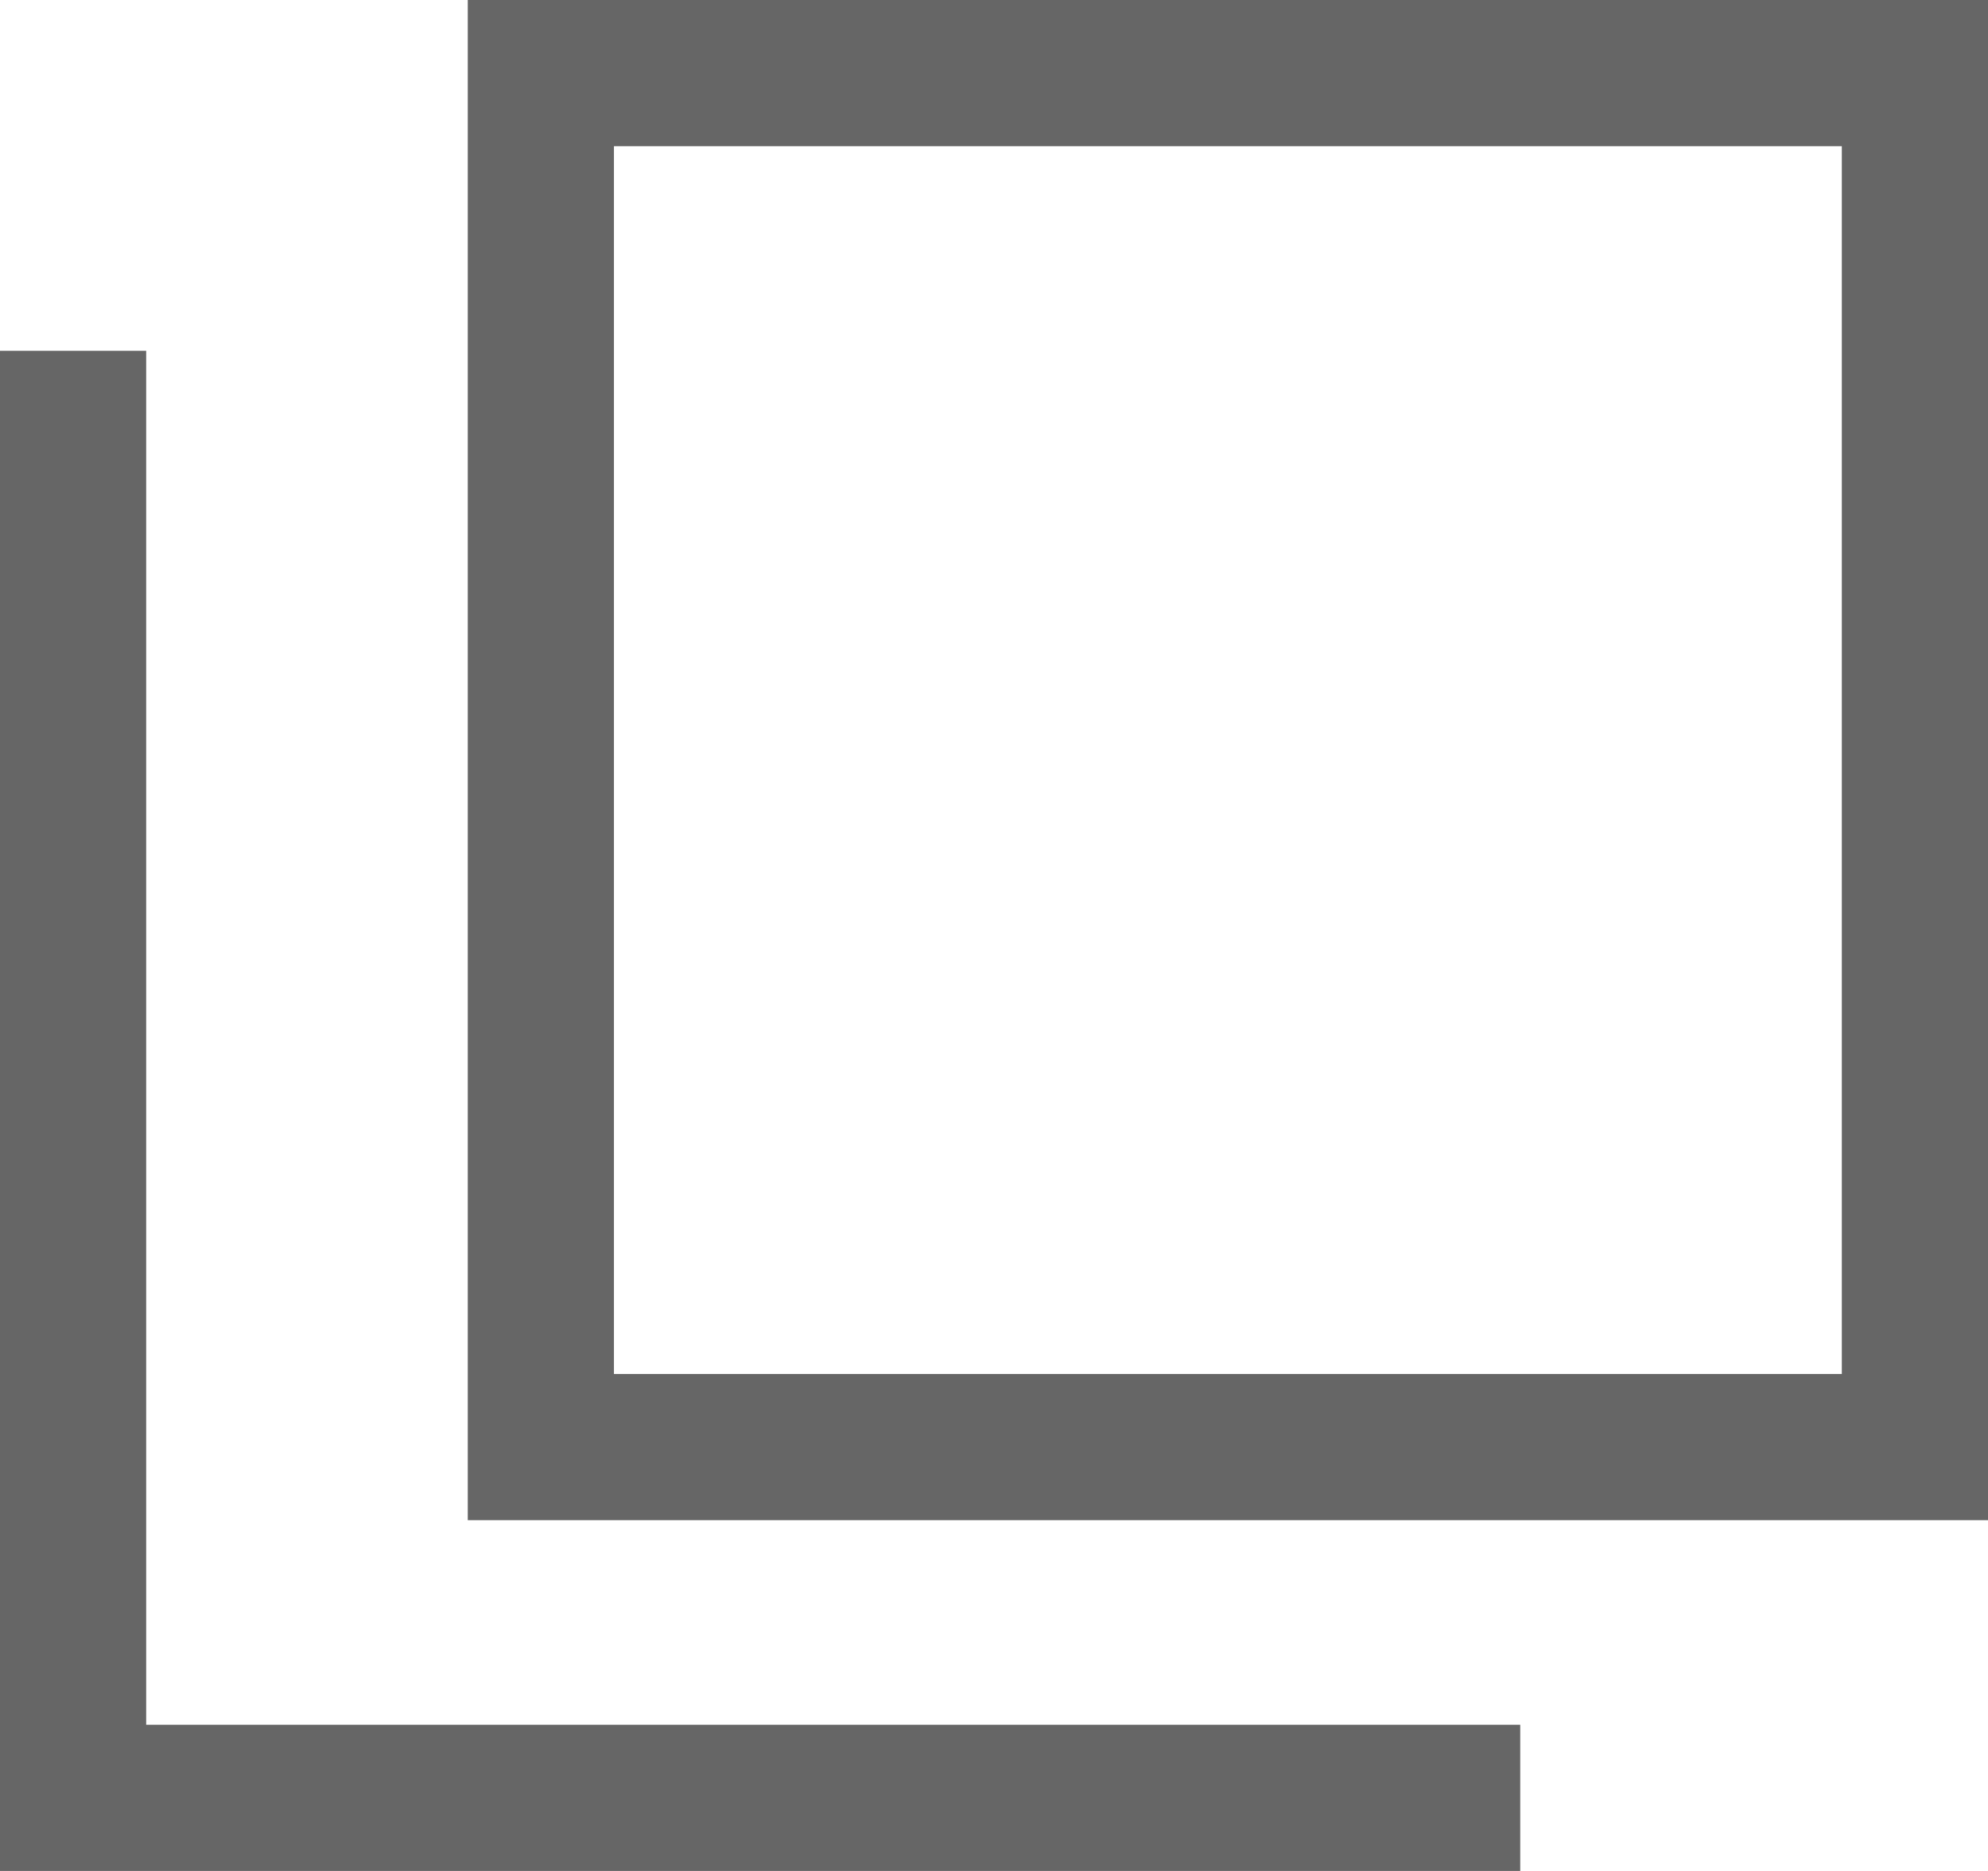
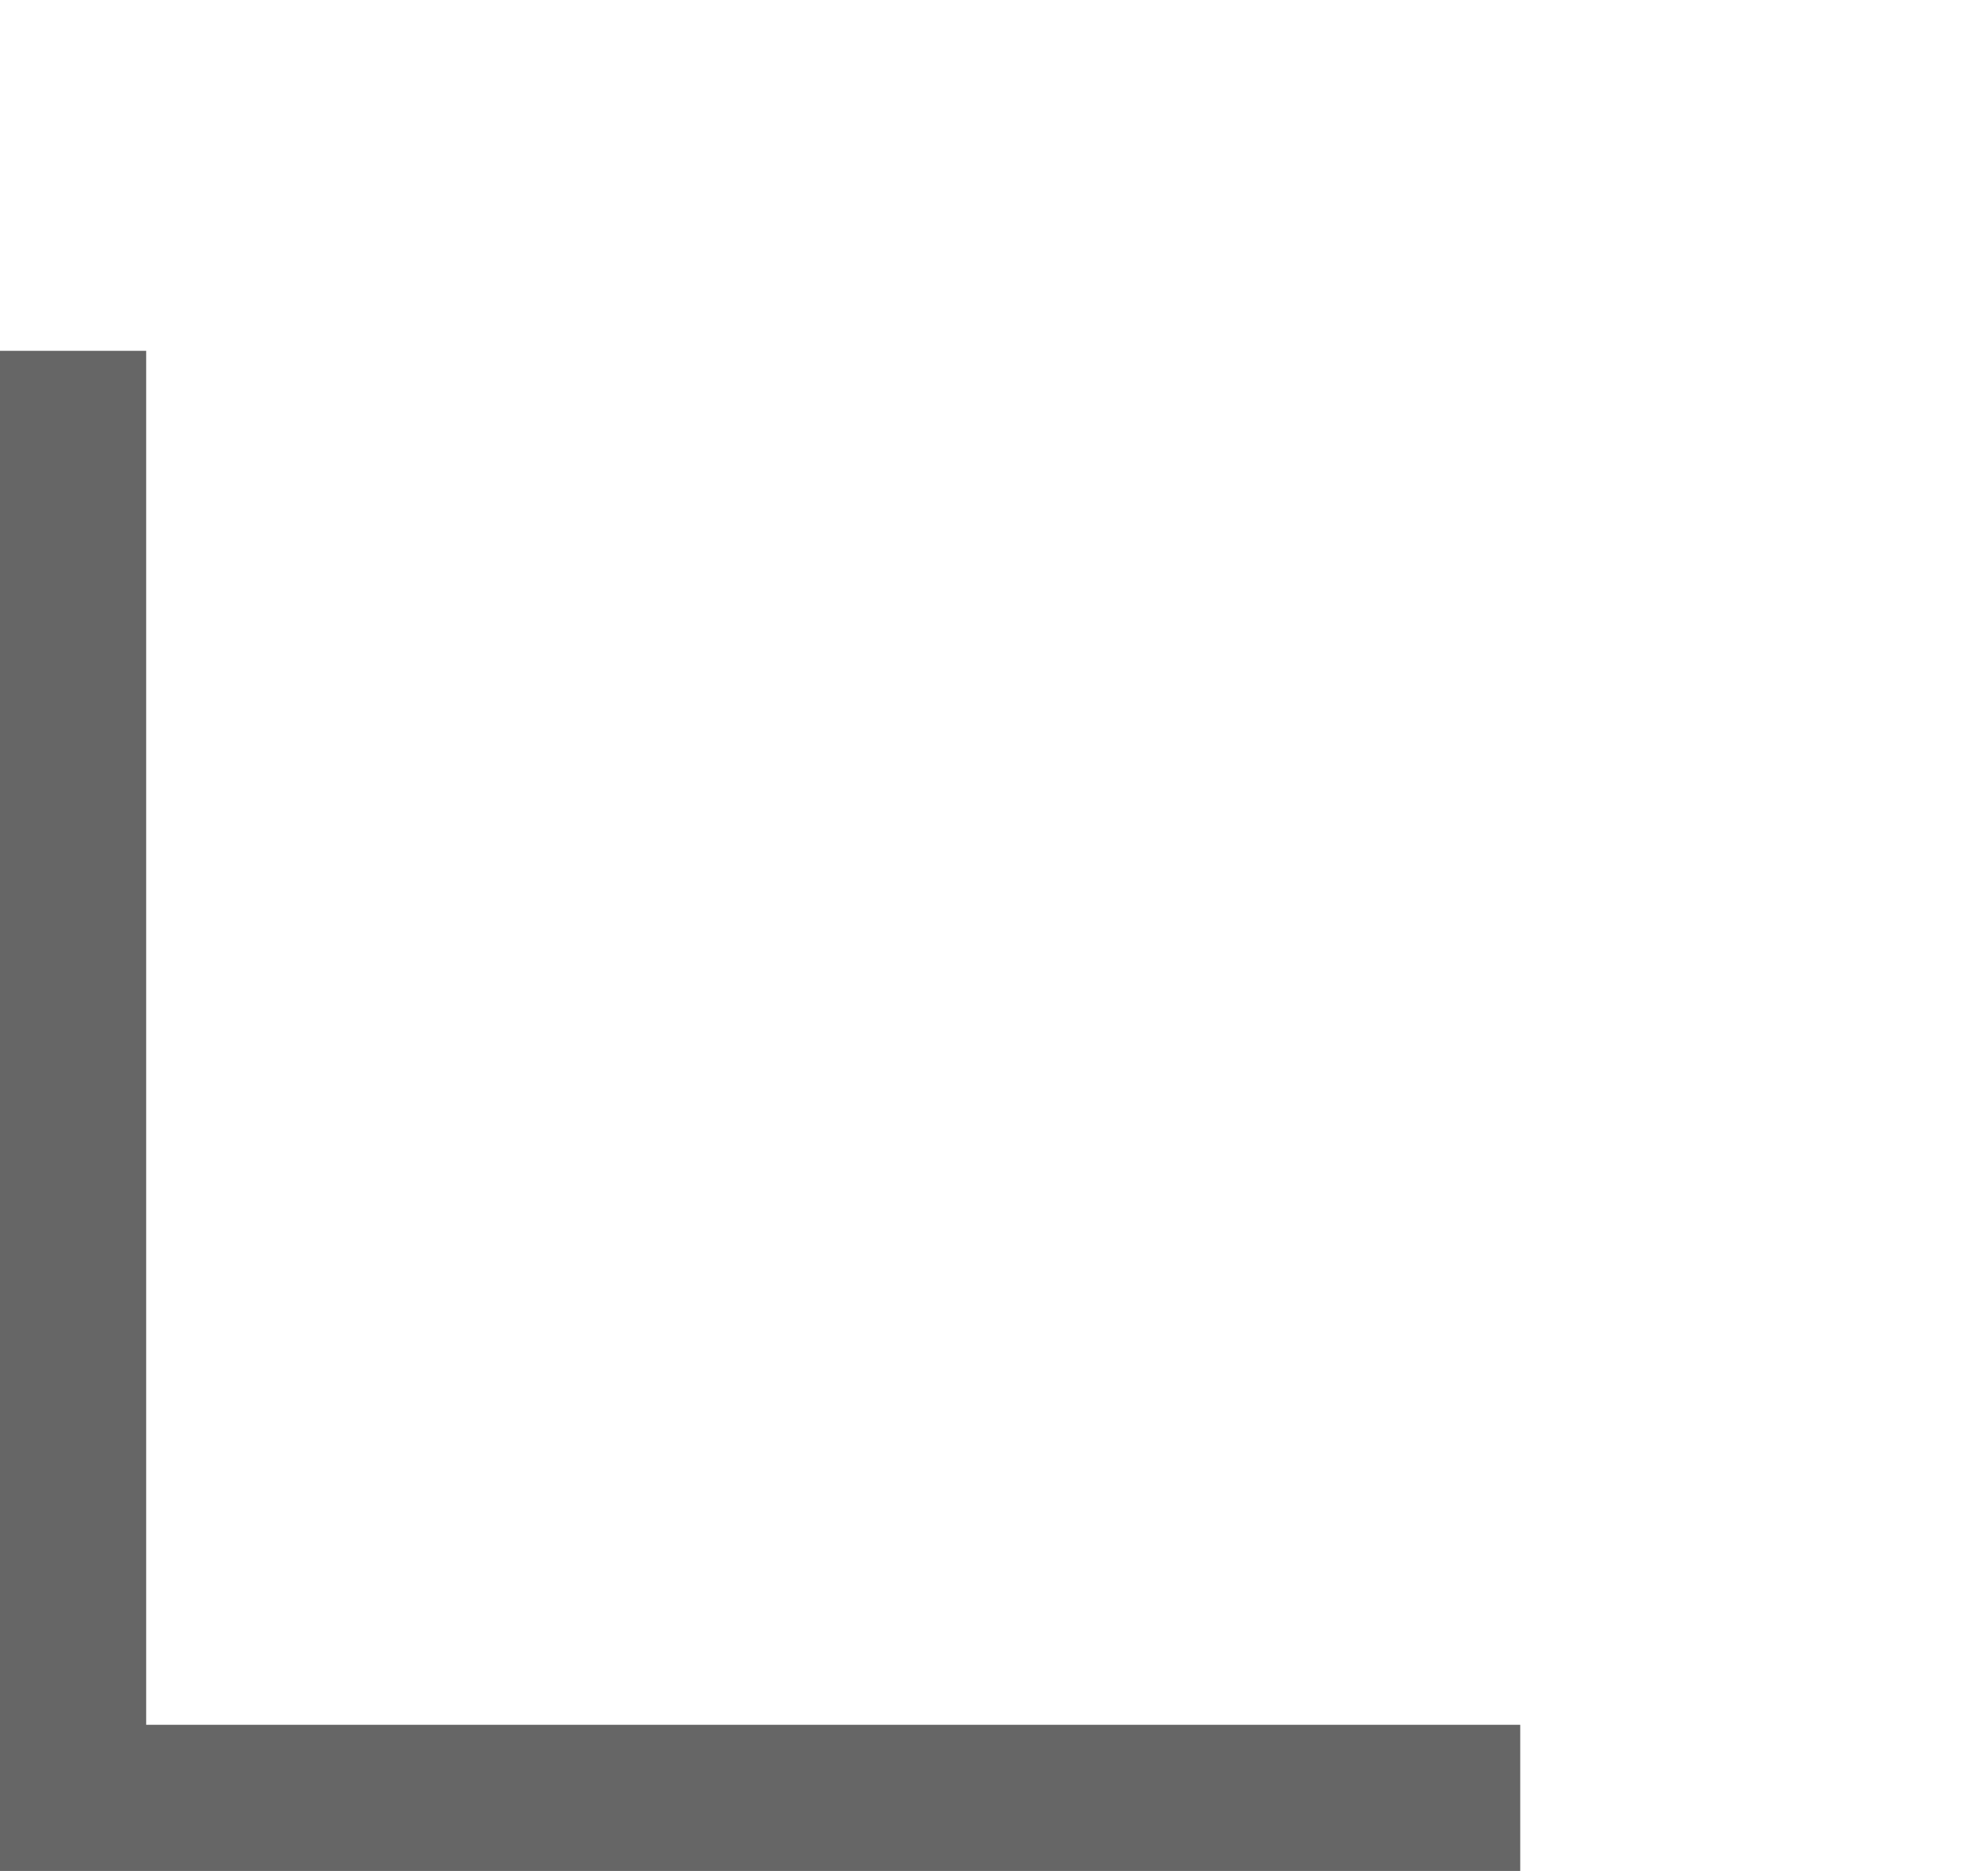
<svg xmlns="http://www.w3.org/2000/svg" viewBox="0 0 17 16">
  <defs>
    <style>.cls-1{fill:#666;}</style>
  </defs>
  <title>icon-blank</title>
  <g id="レイヤー_2" data-name="レイヤー 2">
    <g id="レイヤー_1-2" data-name="レイヤー 1">
-       <path class="cls-1" d="M4,0V13H17V0ZM15.75,11.75H5.25V1.25h10.5Z" />
      <polygon class="cls-1" points="1.25 14.75 1.25 9.25 1.25 4.25 1.25 3 0 3 0 16 13 16 13 14.75 11.75 14.75 1.25 14.75" />
    </g>
  </g>
</svg>